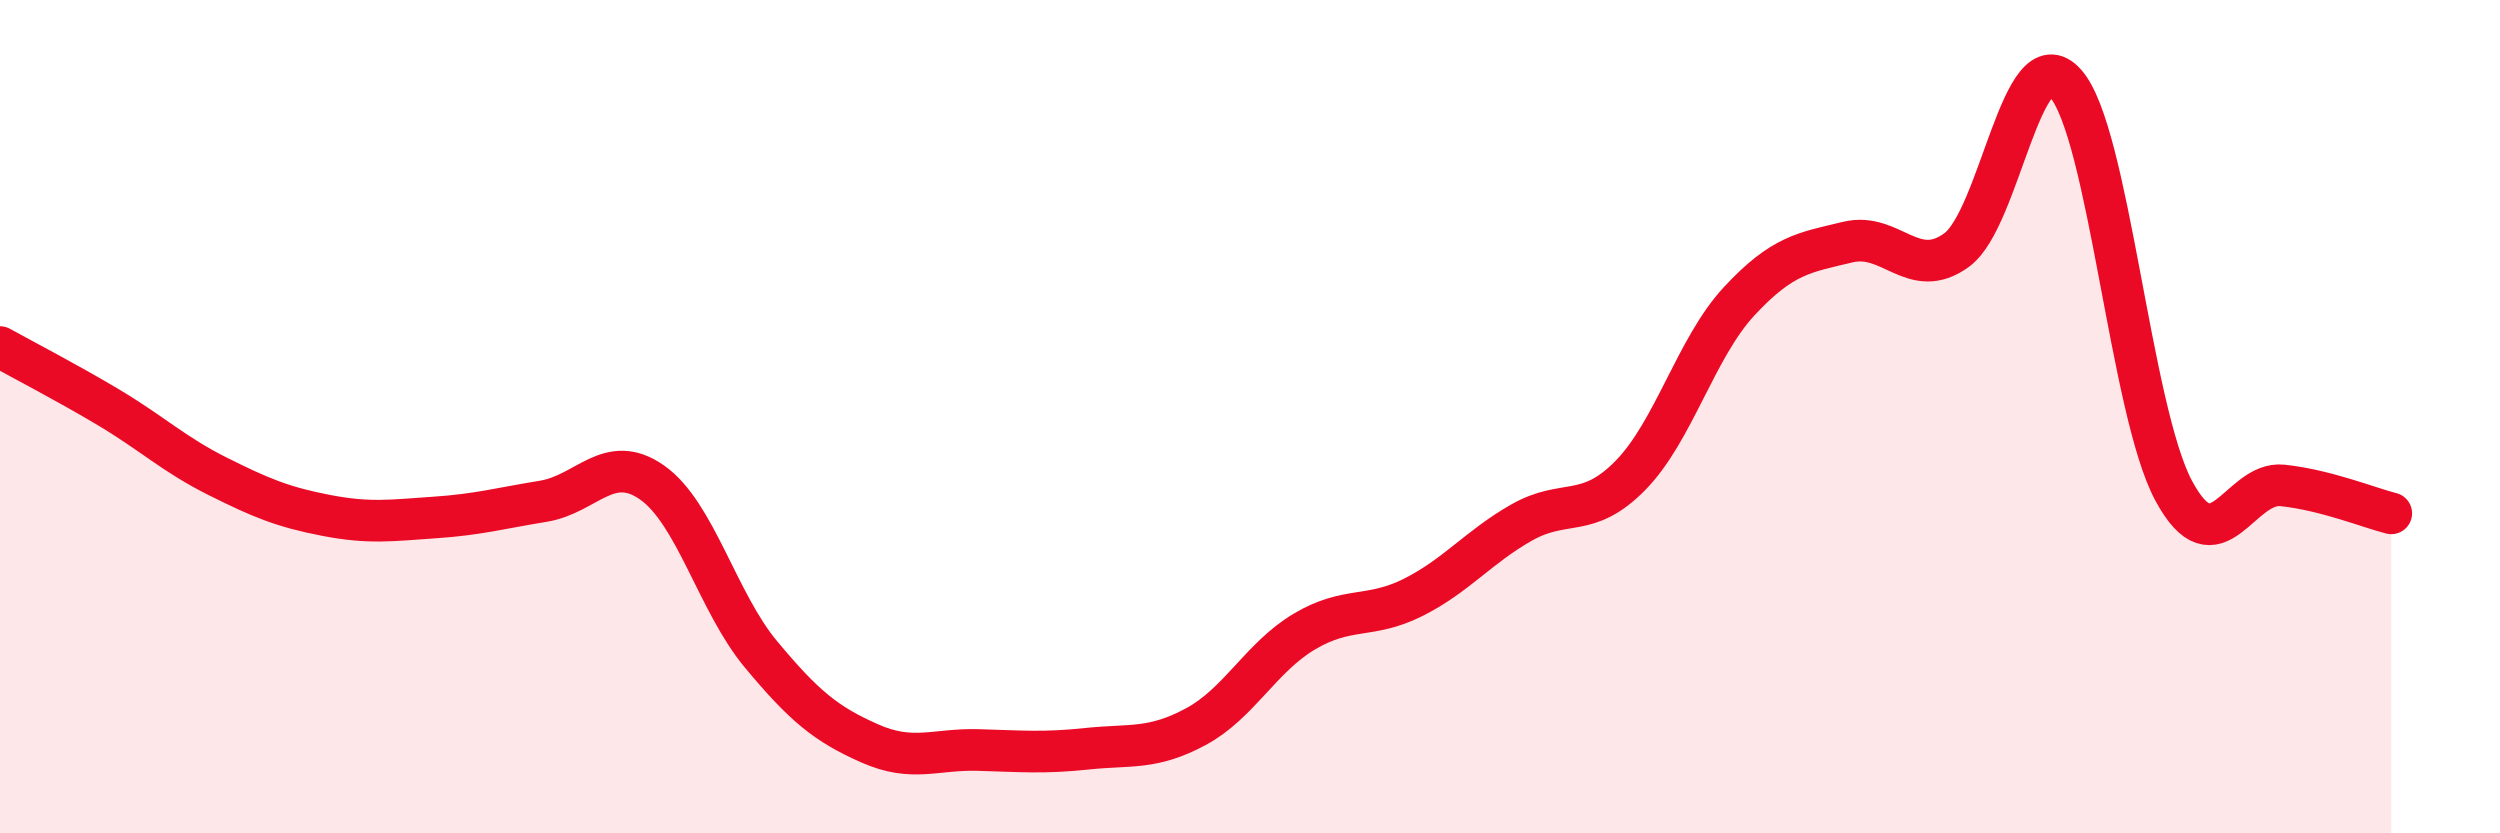
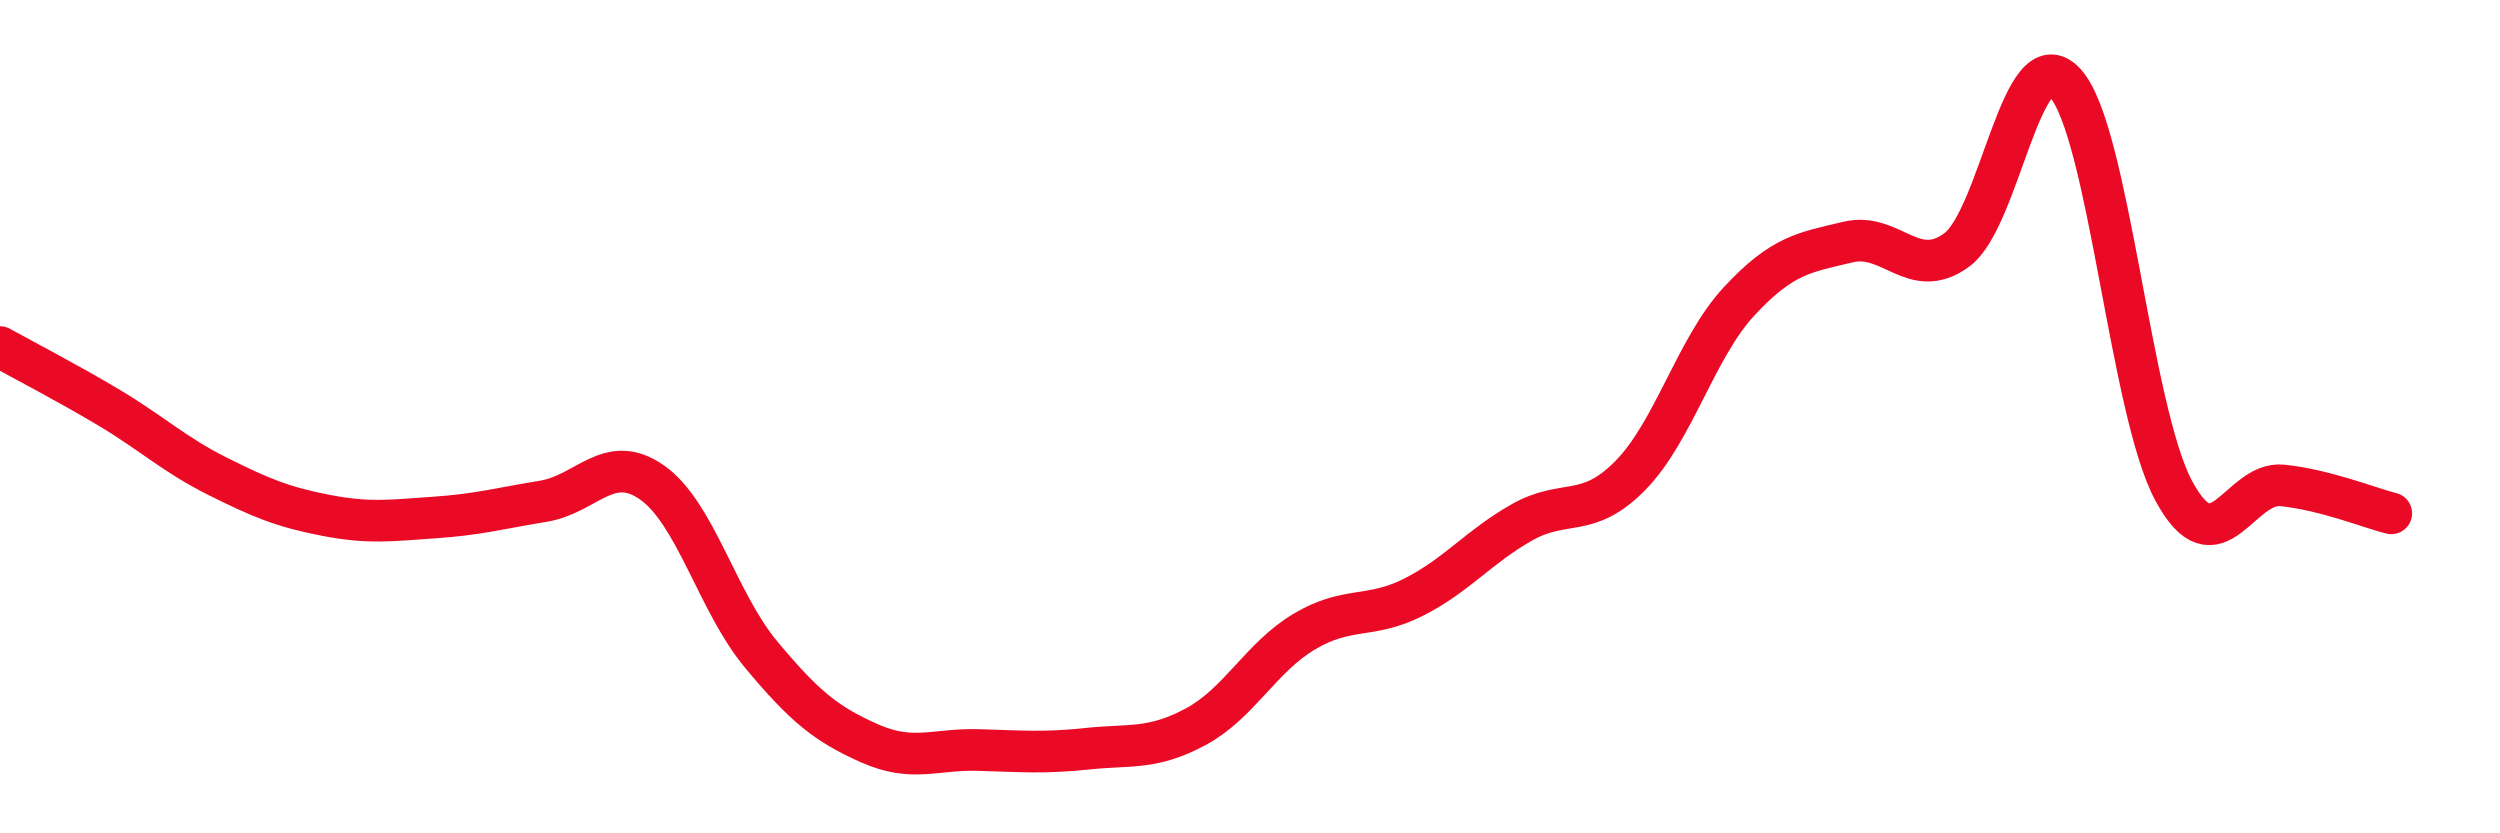
<svg xmlns="http://www.w3.org/2000/svg" width="60" height="20" viewBox="0 0 60 20">
-   <path d="M 0,8.33 C 0.52,8.62 1.57,9.16 2.61,9.78 C 3.65,10.4 4.18,10.91 5.22,11.43 C 6.26,11.95 6.79,12.17 7.83,12.37 C 8.87,12.57 9.39,12.49 10.43,12.42 C 11.47,12.35 12,12.2 13.04,12.03 C 14.08,11.86 14.61,10.85 15.65,11.58 C 16.69,12.31 17.22,14.45 18.26,15.7 C 19.3,16.95 19.83,17.38 20.87,17.84 C 21.91,18.3 22.44,17.97 23.48,18 C 24.52,18.03 25.05,18.08 26.09,17.97 C 27.13,17.86 27.66,18 28.7,17.44 C 29.74,16.88 30.26,15.78 31.3,15.16 C 32.34,14.54 32.87,14.86 33.91,14.34 C 34.95,13.82 35.48,13.13 36.52,12.54 C 37.56,11.95 38.09,12.47 39.13,11.41 C 40.17,10.35 40.7,8.35 41.74,7.23 C 42.78,6.11 43.31,6.06 44.35,5.81 C 45.39,5.56 45.92,6.76 46.96,6 C 48,5.24 48.53,0.84 49.57,2 C 50.61,3.16 51.13,9.85 52.17,11.78 C 53.21,13.71 53.74,11.54 54.78,11.65 C 55.82,11.76 56.87,12.19 57.39,12.32L57.39 20L0 20Z" fill="#EB0A25" opacity="0.1" stroke-linecap="round" stroke-linejoin="round" />
  <path d="M 0,8.33 C 0.52,8.62 1.57,9.16 2.61,9.78 C 3.65,10.4 4.18,10.91 5.22,11.43 C 6.26,11.95 6.79,12.17 7.83,12.37 C 8.87,12.57 9.39,12.49 10.43,12.42 C 11.47,12.35 12,12.2 13.04,12.03 C 14.08,11.86 14.61,10.85 15.65,11.58 C 16.69,12.31 17.22,14.45 18.26,15.7 C 19.3,16.95 19.83,17.38 20.87,17.84 C 21.91,18.3 22.44,17.97 23.48,18 C 24.52,18.03 25.05,18.08 26.09,17.97 C 27.13,17.86 27.66,18 28.7,17.44 C 29.74,16.88 30.26,15.78 31.3,15.16 C 32.34,14.54 32.87,14.86 33.91,14.34 C 34.95,13.82 35.48,13.13 36.52,12.54 C 37.56,11.95 38.09,12.47 39.13,11.41 C 40.17,10.35 40.7,8.35 41.74,7.23 C 42.78,6.11 43.31,6.06 44.35,5.81 C 45.39,5.56 45.92,6.76 46.96,6 C 48,5.24 48.53,0.84 49.57,2 C 50.61,3.16 51.13,9.85 52.17,11.78 C 53.21,13.71 53.74,11.54 54.78,11.65 C 55.82,11.76 56.87,12.19 57.39,12.32" stroke="#EB0A25" stroke-width="1" fill="none" stroke-linecap="round" stroke-linejoin="round" />
</svg>